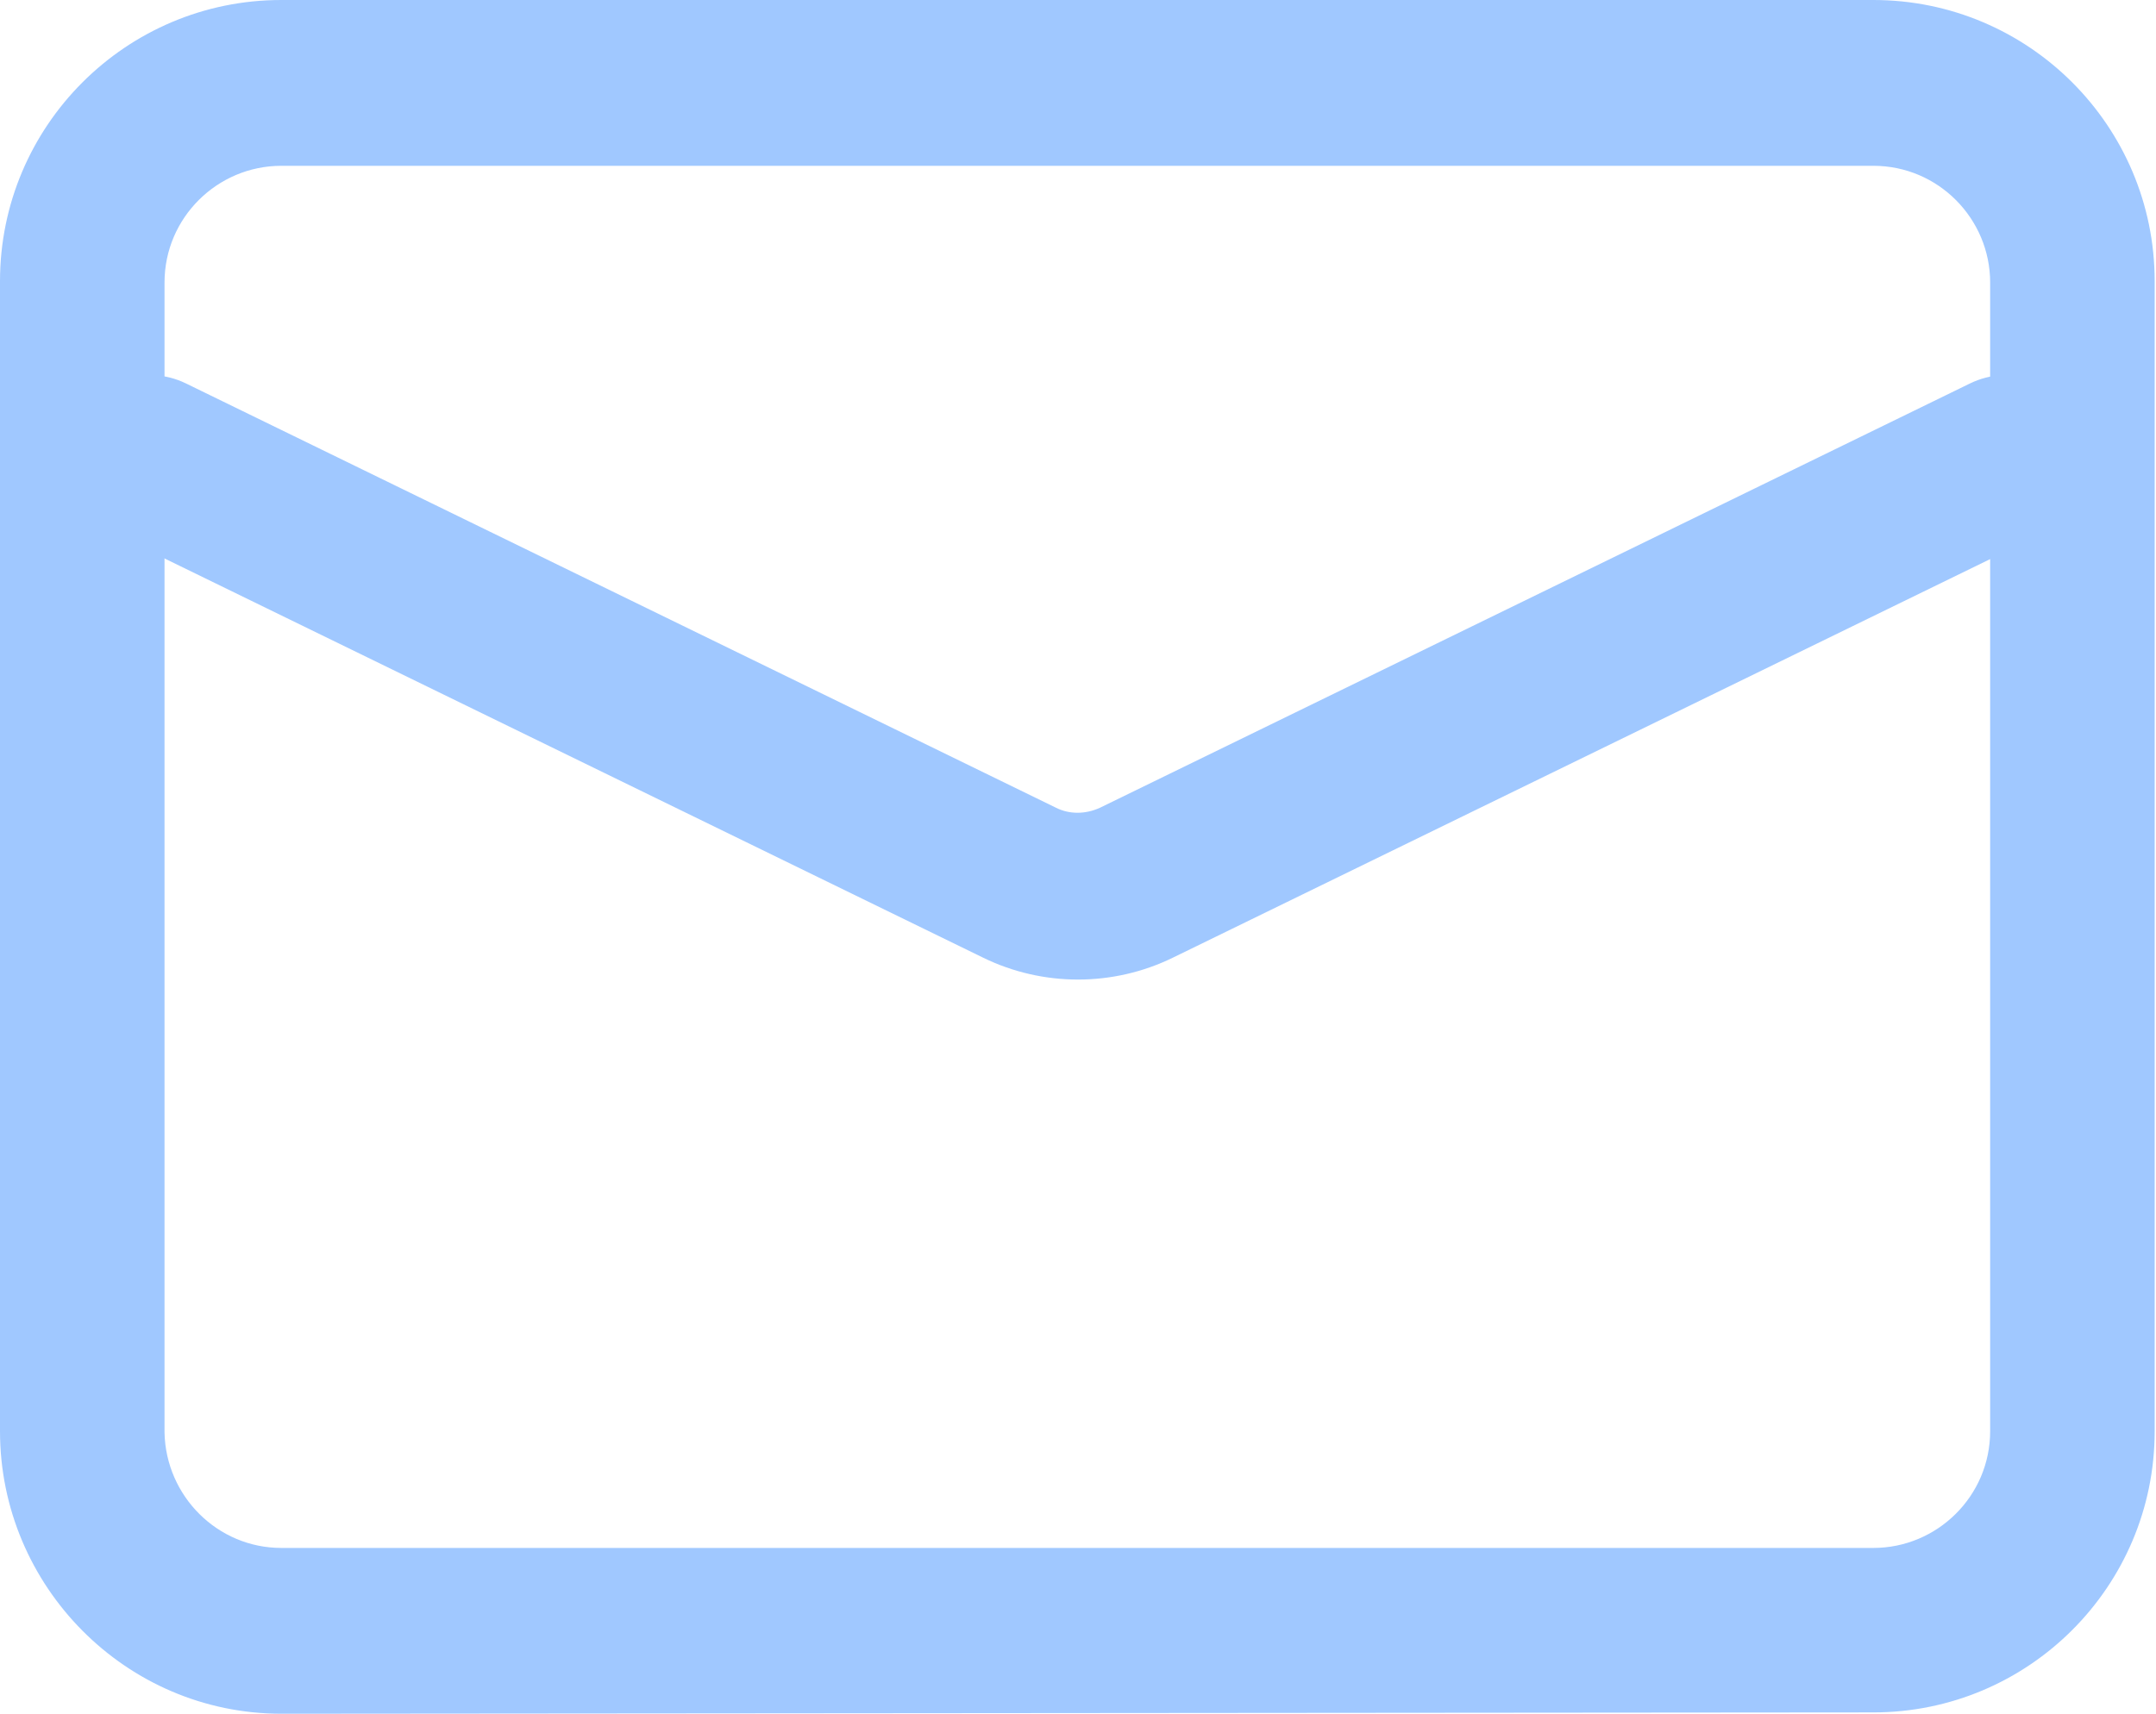
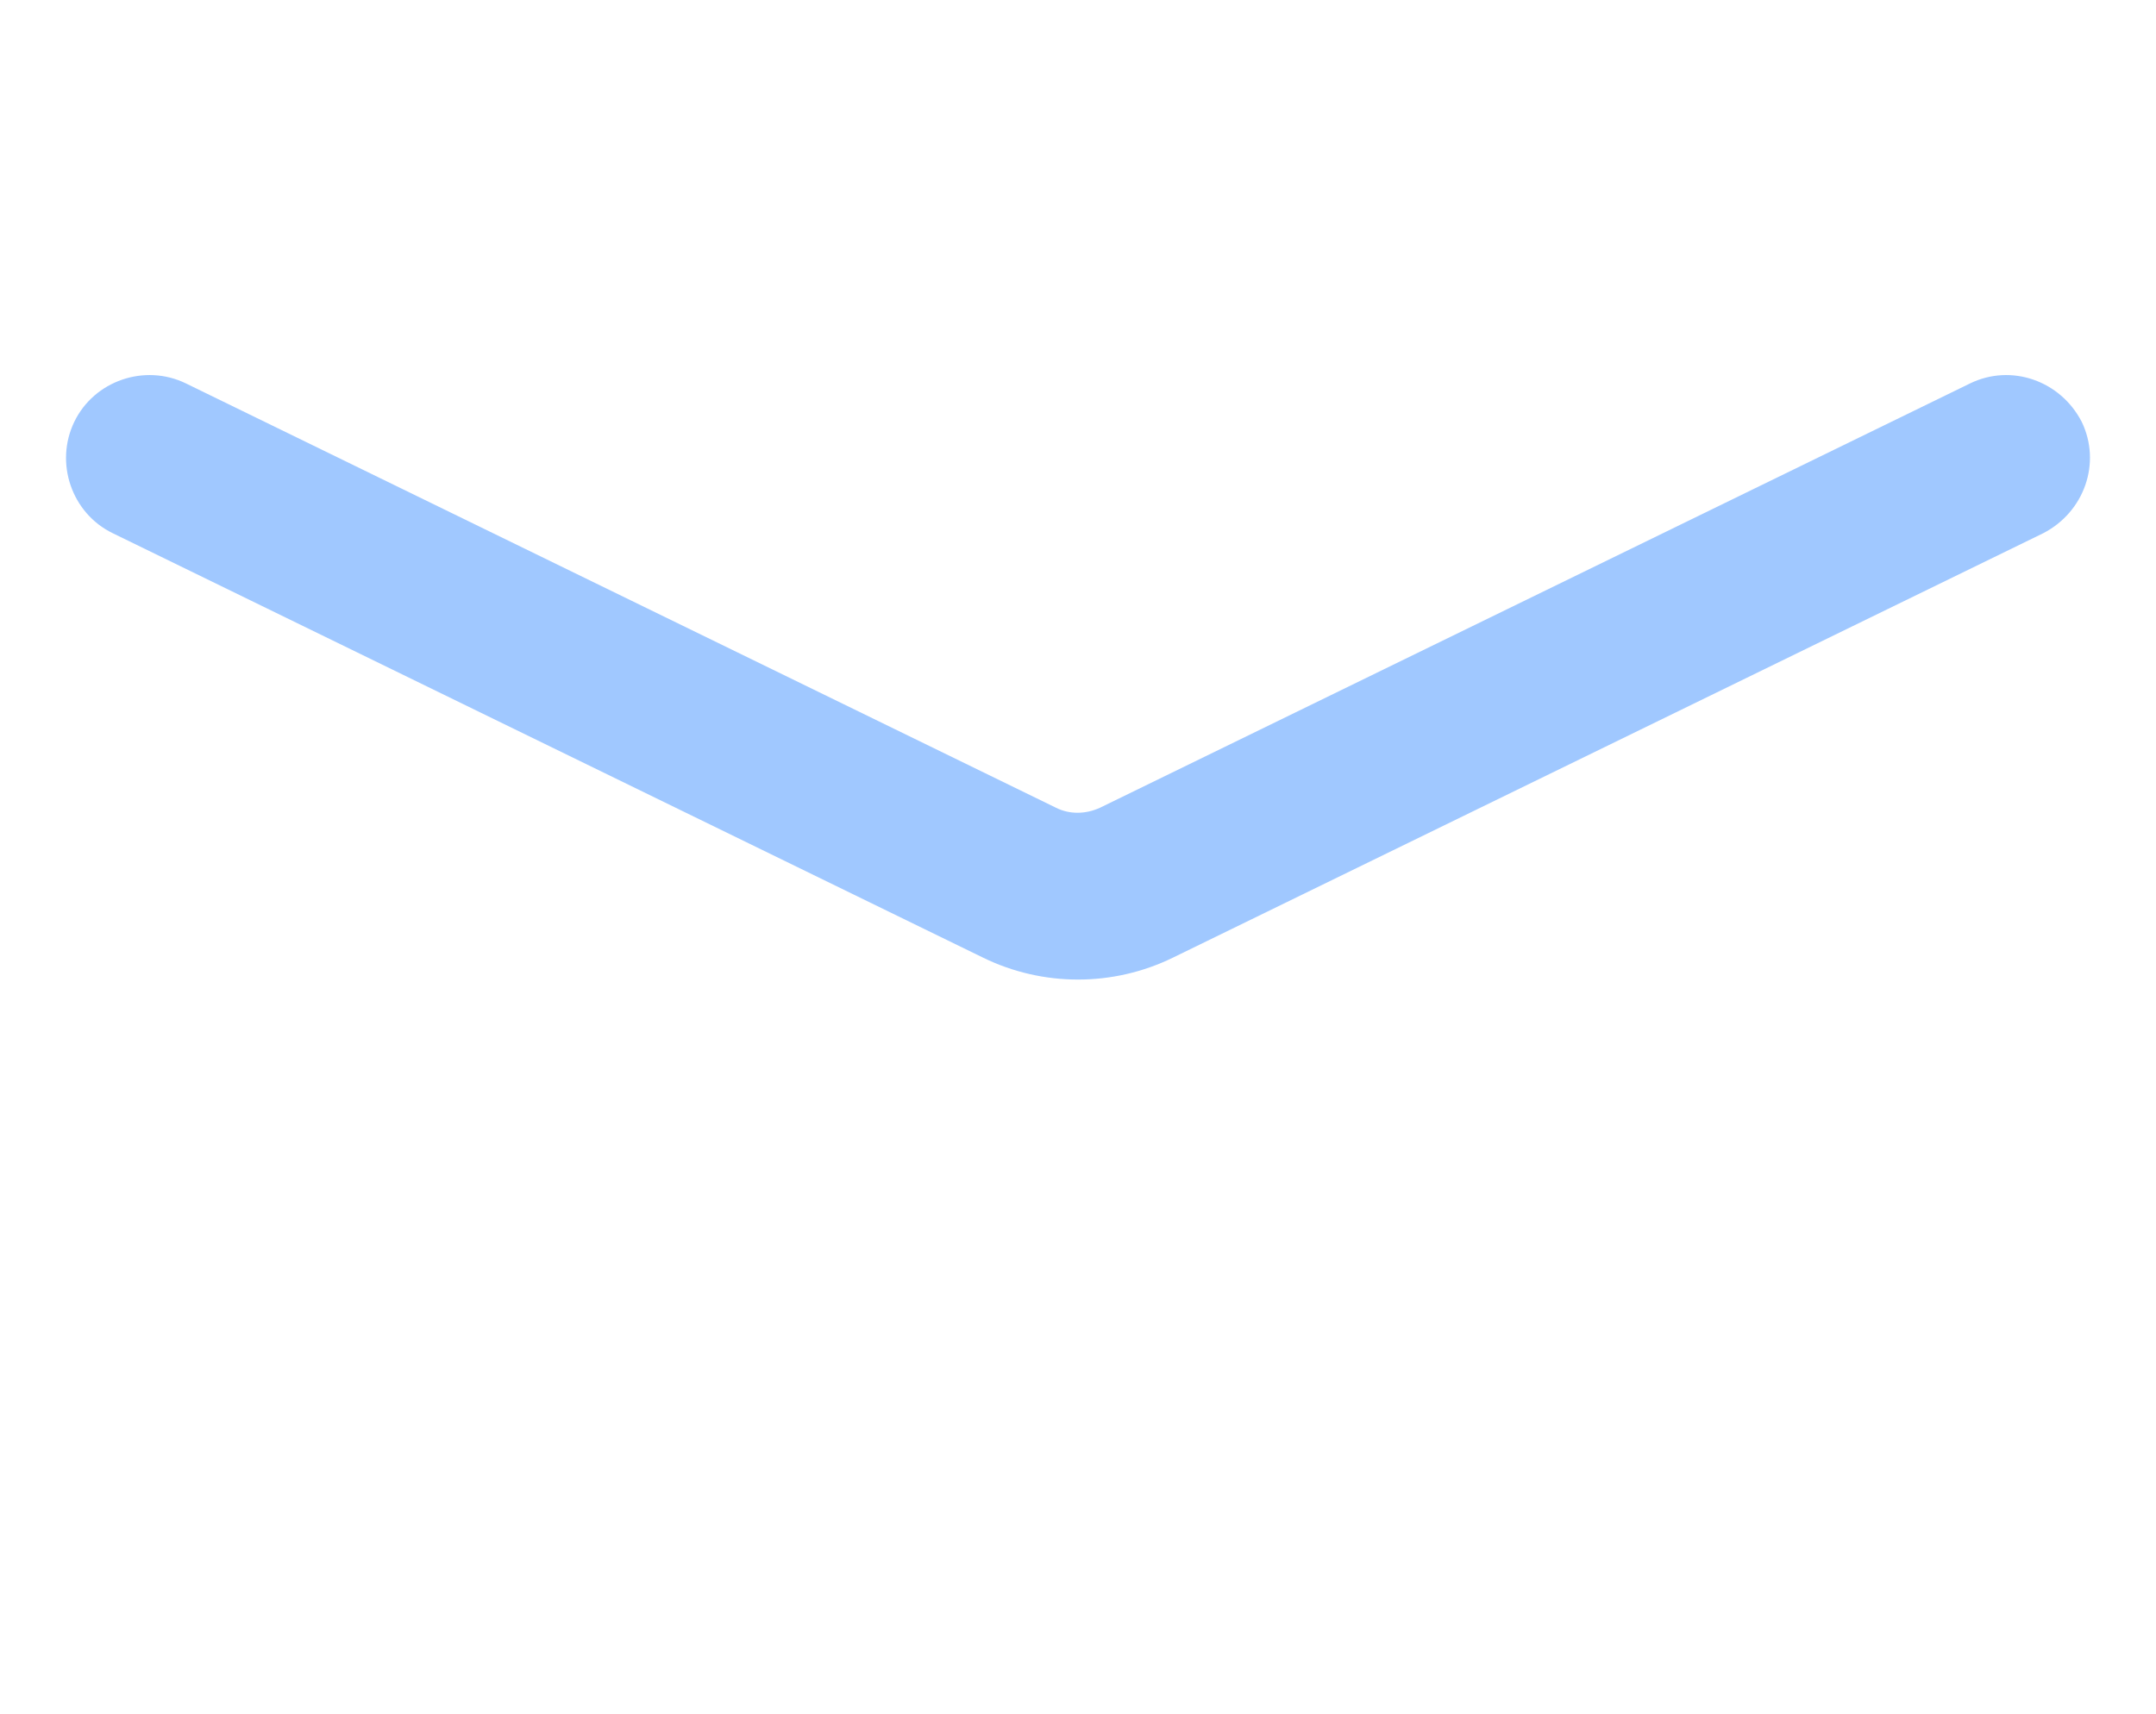
<svg xmlns="http://www.w3.org/2000/svg" version="1.1" id="图层_1" x="0px" y="0px" viewBox="0 0 162.5 129.2" style="enable-background:new 0 0 162.5 129.2;" xml:space="preserve">
  <style type="text/css">
	.st0{fill:#A0C8FF;}
</style>
  <g>
-     <path class="st0" d="M21.2,129.2C9.5,129.2,0,119.6,0,107.9v0V21.2C0,9.5,9.5,0,21.2,0h120c11.7,0,21.2,9.5,21.2,21.2v86.7   c0,11.7-9.5,21.2-21.2,21.2L21.2,129.2L21.2,129.2z M21.2,116.7h120c4.8,0,8.8-3.9,8.8-8.8V21.3c0-4.8-3.9-8.8-8.8-8.8h-120   c-4.8,0-8.8,3.9-8.8,8.8l0,0v86.7C12.5,112.8,16.4,116.7,21.2,116.7z" />
    <path class="st0" d="M8.5,40.2c-3.1-1.5-4.4-5.3-2.9-8.4s5.3-4.4,8.4-2.9l0,0l65.6,32c1,0.5,2.2,0.5,3.3,0l65.6-32   c3.1-1.5,6.8-0.2,8.4,2.9c1.5,3.1,0.2,6.8-2.9,8.4l-65.6,32c-4.5,2.2-9.8,2.2-14.3,0L8.5,40.2z" />
  </g>
</svg>